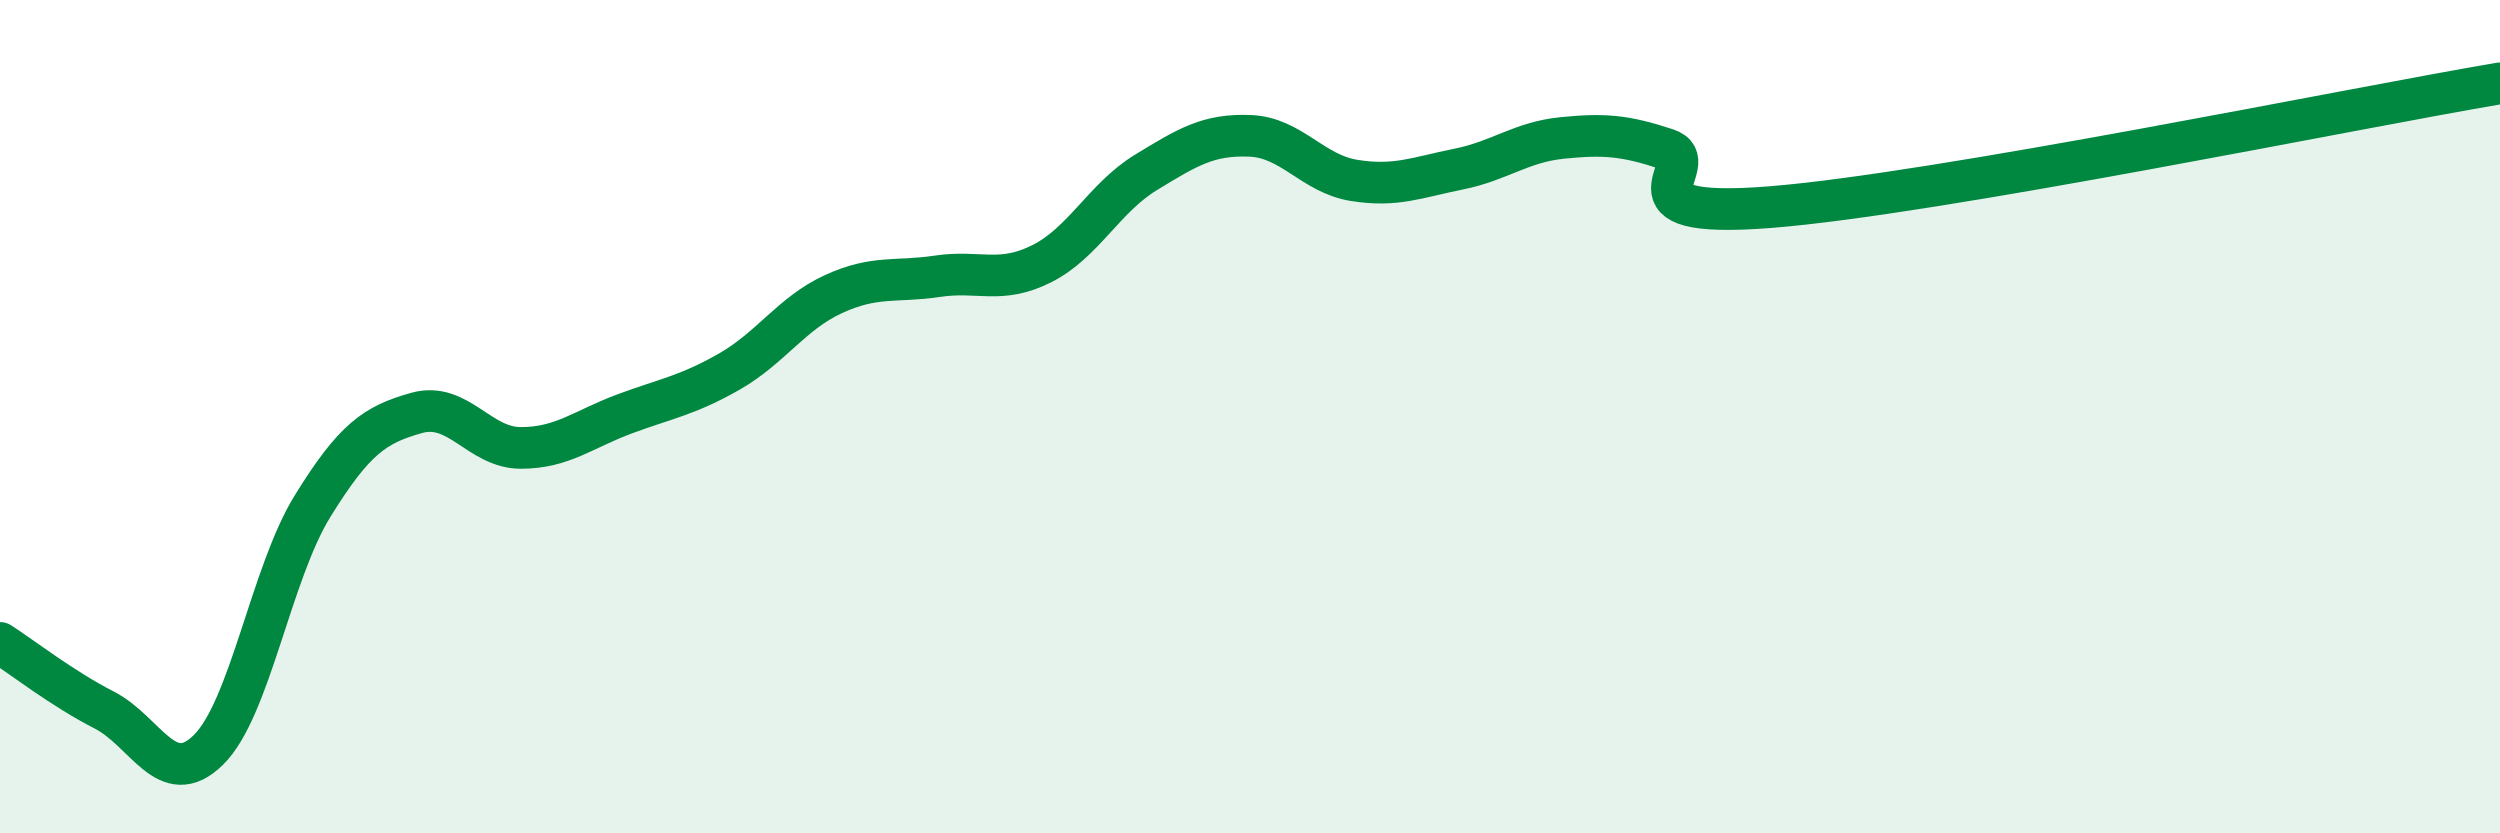
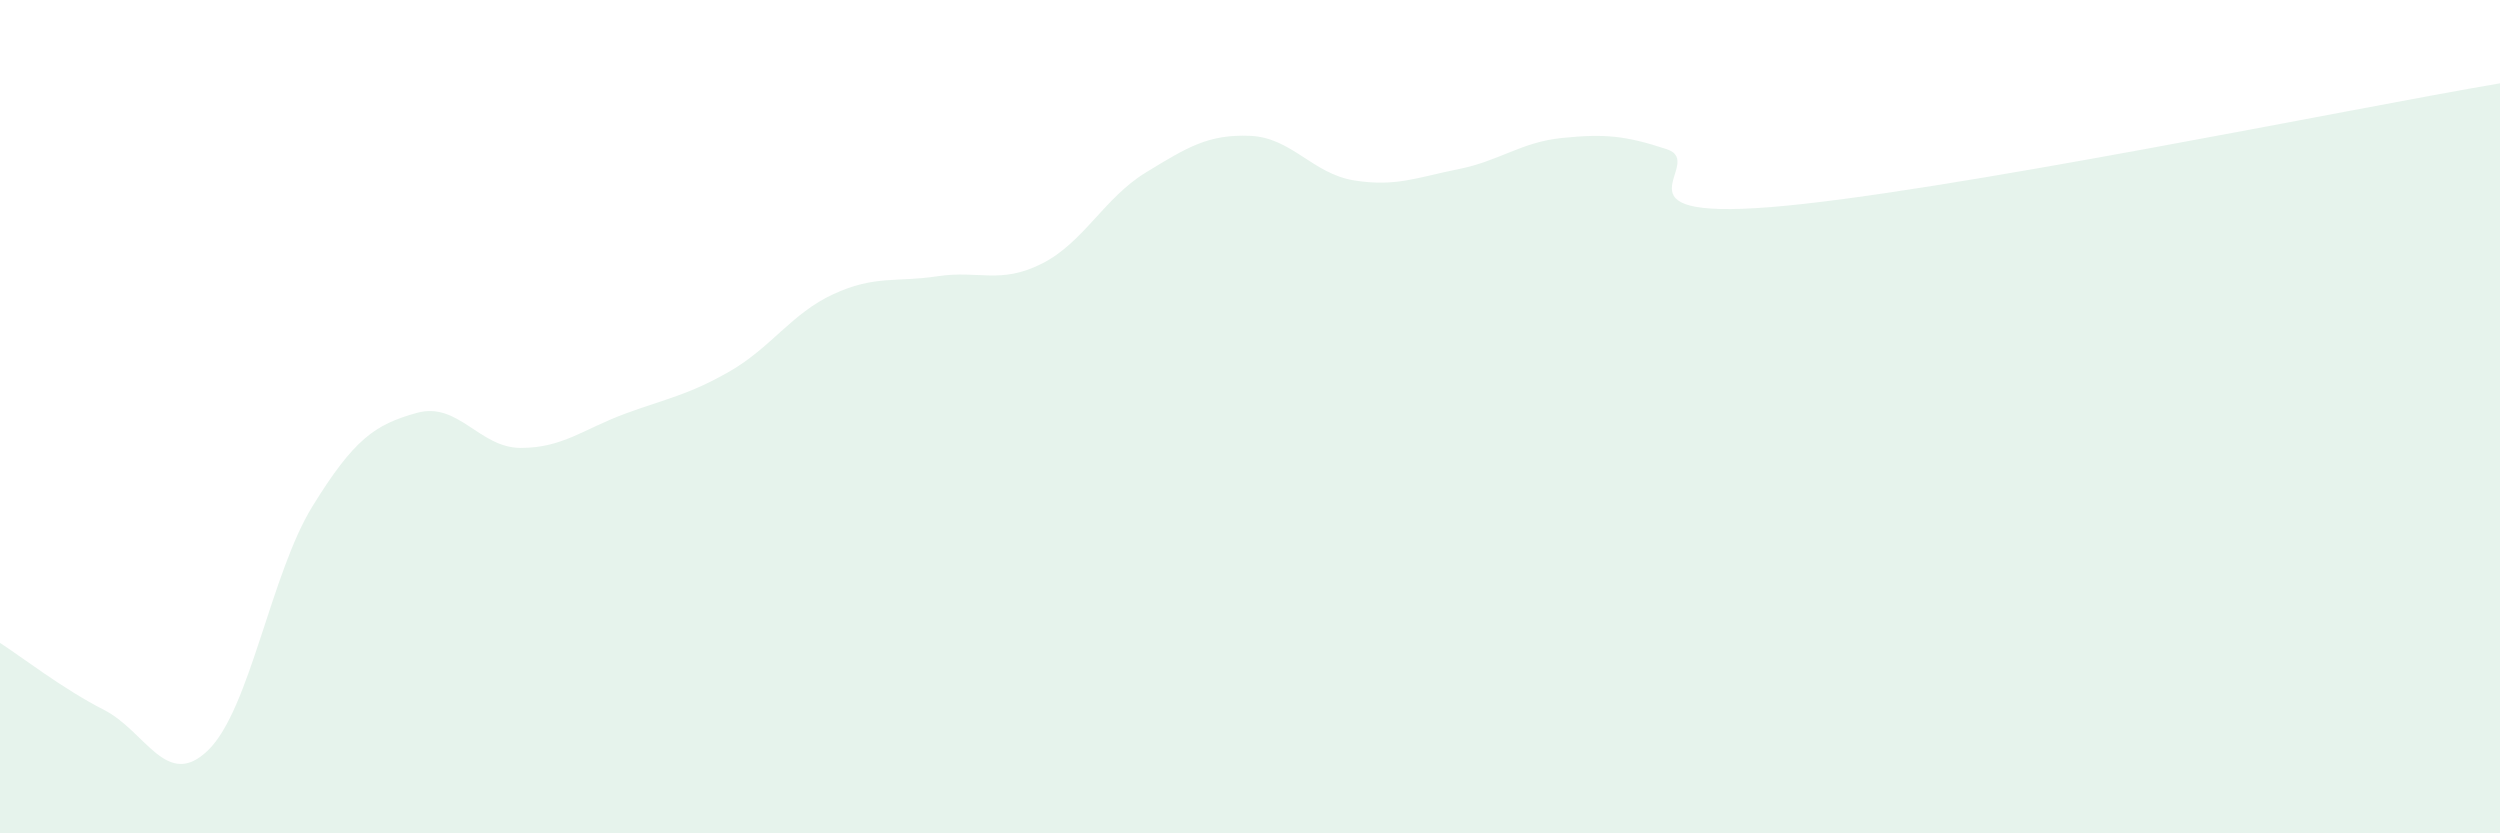
<svg xmlns="http://www.w3.org/2000/svg" width="60" height="20" viewBox="0 0 60 20">
  <path d="M 0,15.43 C 0.5,15.75 1.5,16.53 2.5,17.04 C 3.5,17.55 4,18.98 5,18 C 6,17.02 6.5,13.77 7.5,12.15 C 8.5,10.53 9,10.19 10,9.91 C 11,9.63 11.5,10.75 12.5,10.75 C 13.5,10.75 14,10.3 15,9.93 C 16,9.56 16.5,9.49 17.5,8.92 C 18.5,8.35 19,7.52 20,7.06 C 21,6.6 21.5,6.78 22.5,6.63 C 23.5,6.48 24,6.83 25,6.33 C 26,5.83 26.5,4.75 27.5,4.14 C 28.5,3.53 29,3.22 30,3.26 C 31,3.3 31.5,4.17 32.5,4.33 C 33.5,4.49 34,4.26 35,4.06 C 36,3.86 36.5,3.41 37.5,3.31 C 38.5,3.21 39,3.25 40,3.58 C 41,3.91 38.5,5.29 42.5,4.97 C 46.5,4.65 56.5,2.59 60,2L60 20L0 20Z" fill="#008740" opacity="0.1" stroke-linecap="round" stroke-linejoin="round" />
-   <path d="M 0,15.43 C 0.5,15.75 1.5,16.53 2.5,17.04 C 3.5,17.55 4,18.98 5,18 C 6,17.02 6.5,13.77 7.5,12.15 C 8.5,10.53 9,10.19 10,9.91 C 11,9.63 11.5,10.75 12.5,10.75 C 13.5,10.75 14,10.3 15,9.93 C 16,9.56 16.5,9.49 17.5,8.92 C 18.5,8.35 19,7.52 20,7.06 C 21,6.6 21.5,6.78 22.5,6.63 C 23.5,6.48 24,6.83 25,6.33 C 26,5.83 26.5,4.75 27.5,4.14 C 28.5,3.53 29,3.22 30,3.26 C 31,3.3 31.5,4.17 32.5,4.33 C 33.5,4.49 34,4.26 35,4.06 C 36,3.86 36.5,3.41 37.5,3.31 C 38.5,3.21 39,3.25 40,3.58 C 41,3.91 38.5,5.29 42.5,4.97 C 46.5,4.65 56.5,2.59 60,2" stroke="#008740" stroke-width="1" fill="none" stroke-linecap="round" stroke-linejoin="round" />
</svg>